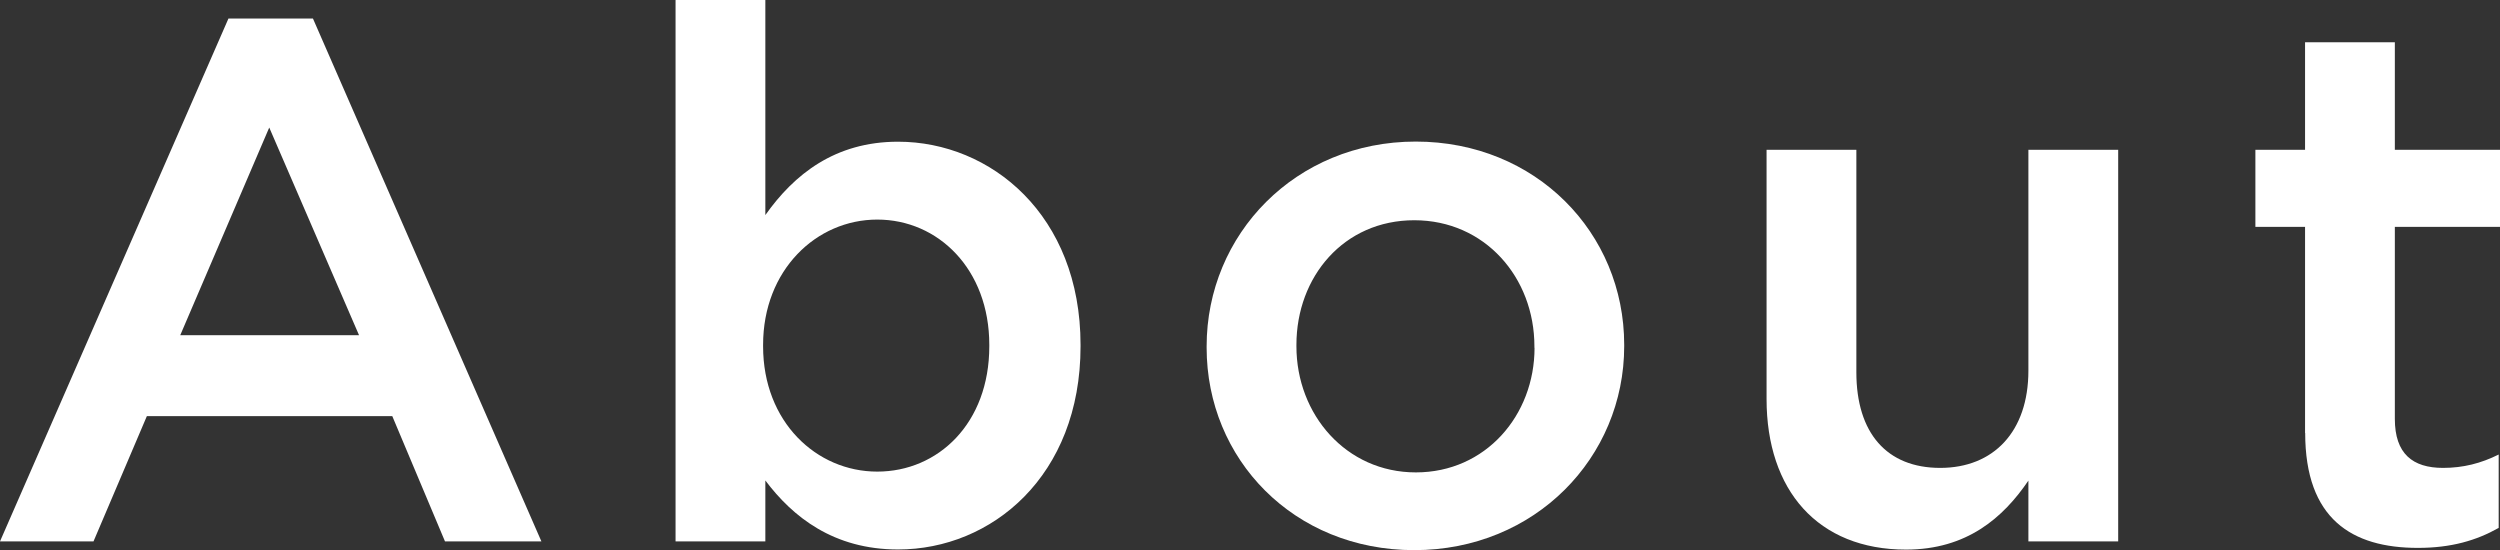
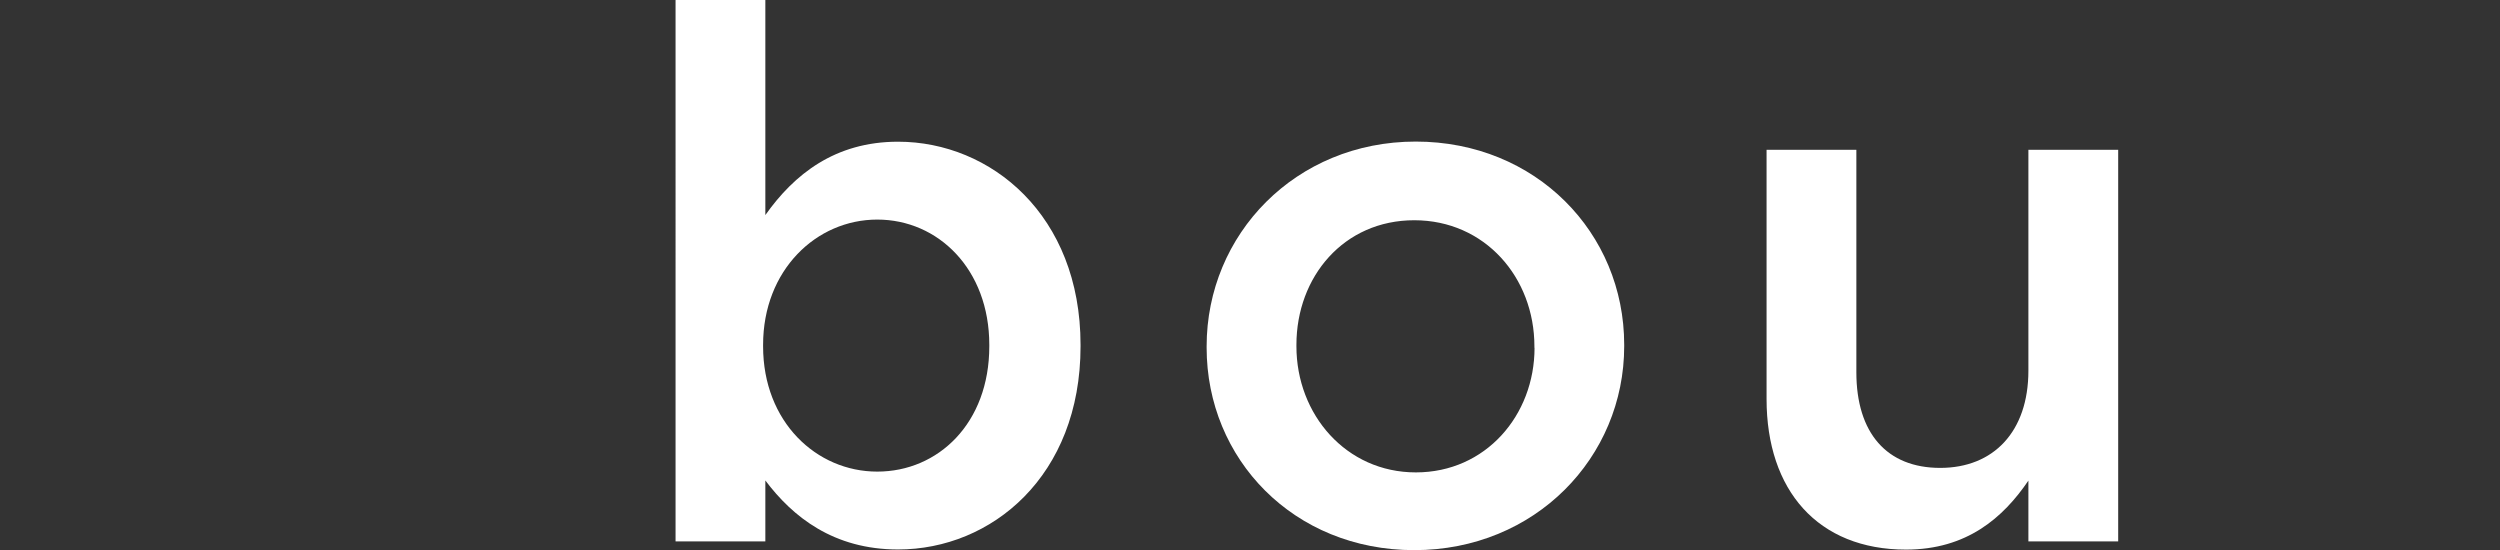
<svg xmlns="http://www.w3.org/2000/svg" id="uuid-183e886c-aef8-4683-b7f3-d514cd15fcea" width="188.77" height="41.55" viewBox="0 0 188.77 41.55">
  <rect x="0" y="0" width="188.77" height="41.55" fill="#333333" stroke="none" />
  <defs>
    <style>.uuid-d1aee57d-a25a-4848-9aae-d8da6759d83f{fill:#fff;}</style>
  </defs>
  <g id="uuid-5d94c092-581c-4622-b5a3-8c02d870af6b">
    <g>
-       <path class="uuid-d1aee57d-a25a-4848-9aae-d8da6759d83f" d="M17.25,1.4h6.38l17.25,39.48h-7.28l-3.98-9.46H11.09l-4.03,9.46H0L17.25,1.4Zm9.86,23.91l-6.78-15.68-6.72,15.68h13.5Z" />
      <path class="uuid-d1aee57d-a25a-4848-9aae-d8da6759d83f" d="M57.79,36.29v4.59h-6.78V0h6.78V16.24c2.18-3.08,5.26-5.54,10.02-5.54,7,0,13.78,5.54,13.78,15.34v.11c0,9.8-6.72,15.34-13.78,15.34-4.87,0-7.95-2.46-10.02-5.21Zm16.91-10.14v-.11c0-5.71-3.86-9.46-8.46-9.46s-8.62,3.81-8.62,9.46v.11c0,5.71,4.03,9.46,8.62,9.46s8.46-3.64,8.46-9.46Z" />
      <path class="uuid-d1aee57d-a25a-4848-9aae-d8da6759d83f" d="M91.11,26.26v-.11c0-8.46,6.72-15.46,15.79-15.46s15.74,6.89,15.74,15.34v.11c0,8.4-6.72,15.4-15.85,15.4s-15.68-6.89-15.68-15.29Zm24.75,0v-.11c0-5.21-3.75-9.52-9.07-9.52s-8.9,4.26-8.9,9.41v.11c0,5.15,3.75,9.52,9.02,9.52s8.96-4.31,8.96-9.41Z" />
      <path class="uuid-d1aee57d-a25a-4848-9aae-d8da6759d83f" d="M133.39,30.13V11.31h6.78V28.11c0,4.59,2.3,7.22,6.33,7.22s6.66-2.74,6.66-7.34V11.31h6.78v29.57h-6.78v-4.59c-1.9,2.8-4.65,5.21-9.24,5.21-6.66,0-10.53-4.48-10.53-11.37Z" />
-       <path class="uuid-d1aee57d-a25a-4848-9aae-d8da6759d83f" d="M174.05,32.7v-15.57h-3.75v-5.82h3.75V3.19h6.78V11.31h7.95v5.82h-7.95v14.5c0,2.63,1.34,3.7,3.64,3.7,1.51,0,2.86-.34,4.2-1.01v5.54c-1.68,.95-3.58,1.51-6.1,1.51-4.98,0-8.51-2.18-8.51-8.68Z" />
    </g>
  </g>
</svg>